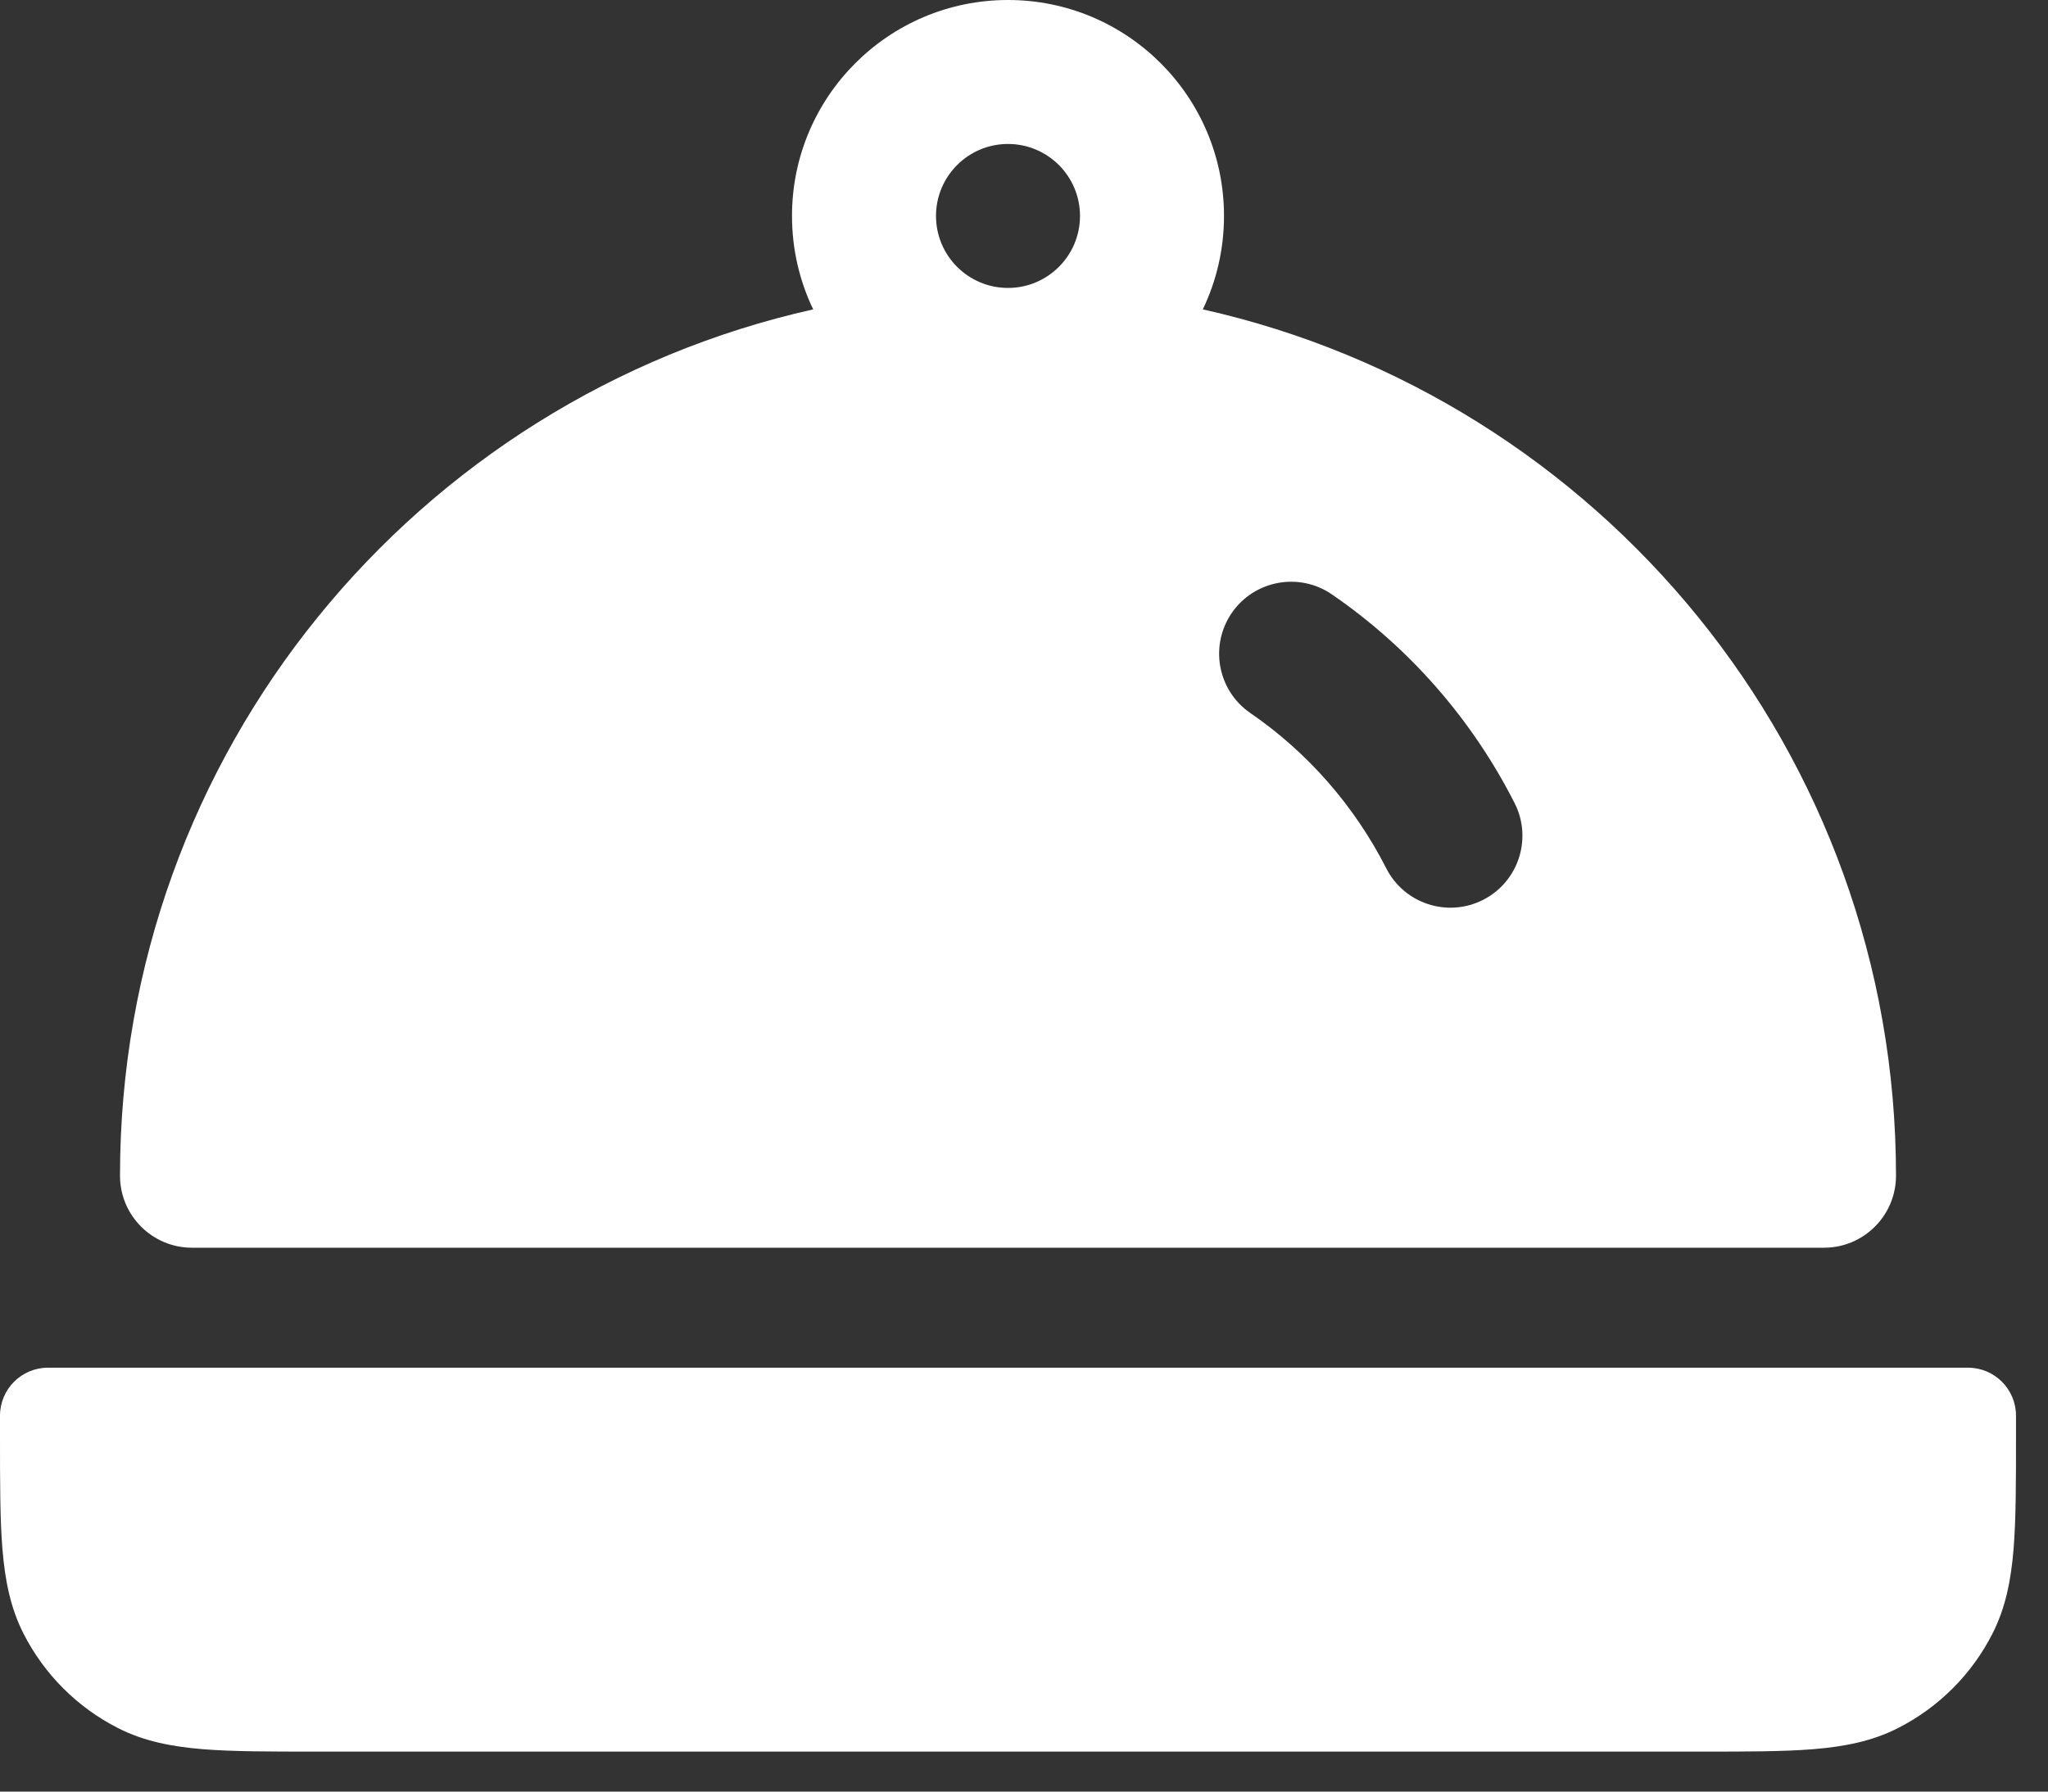
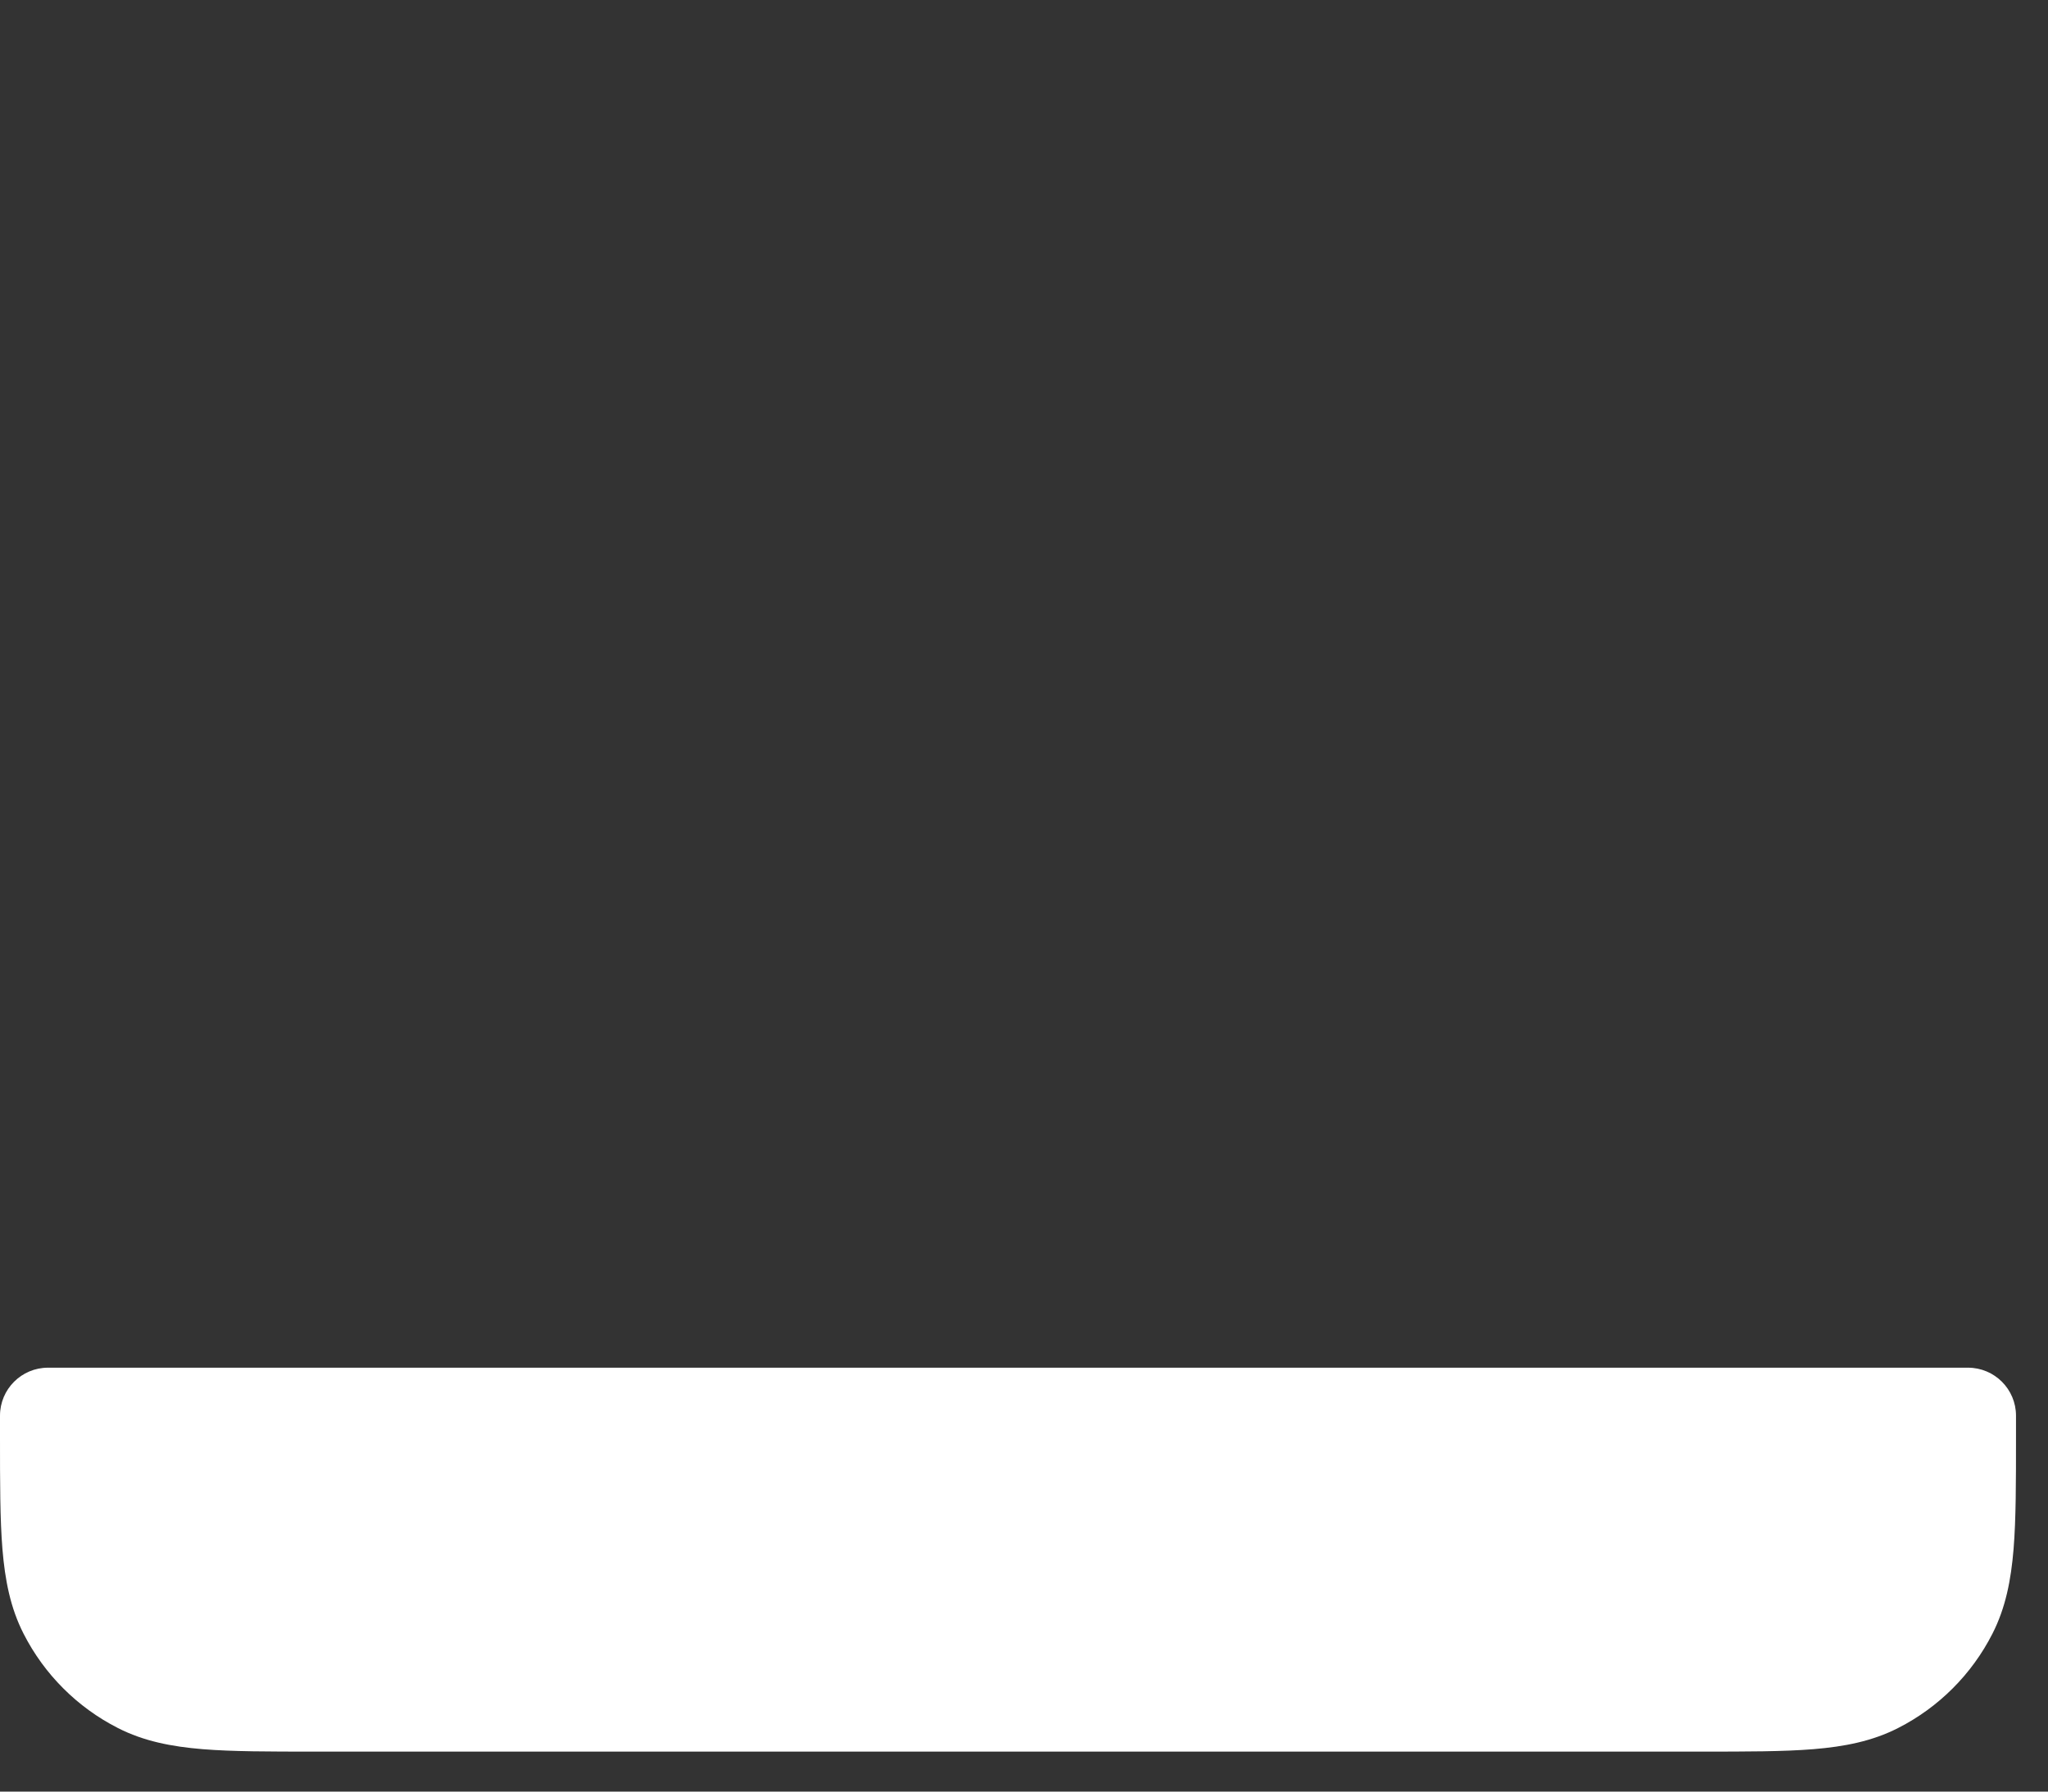
<svg xmlns="http://www.w3.org/2000/svg" width="32" height="28" viewBox="0 0 32 28" fill="none">
  <rect x="0" y="0" width="32" height="28" fill="#333333" stroke="none" />
-   <path fill-rule="evenodd" clip-rule="evenodd" d="M18.794 4.835C19.006 4.393 19.125 3.898 19.125 3.375C19.125 1.511 17.614 0 15.75 0C13.886 0 12.375 1.511 12.375 3.375C12.375 3.898 12.494 4.393 12.706 4.835C6.507 6.222 1.875 11.758 1.875 18.375C1.875 18.996 2.379 19.5 3 19.5H28.5C29.121 19.5 29.625 18.996 29.625 18.375C29.625 11.758 24.993 6.222 18.794 4.835ZM15.75 2.25C15.129 2.25 14.625 2.754 14.625 3.375C14.625 3.996 15.129 4.5 15.75 4.5C16.371 4.5 16.875 3.996 16.875 3.375C16.875 2.754 16.371 2.25 15.75 2.25ZM19.246 9.58C19.598 9.068 20.298 8.938 20.81 9.289C22.009 10.111 22.996 11.232 23.666 12.552C23.947 13.106 23.726 13.783 23.172 14.064C22.618 14.345 21.941 14.124 21.66 13.57C21.16 12.587 20.425 11.754 19.537 11.144C19.025 10.793 18.895 10.093 19.246 9.58Z" fill="white" />
  <path d="M0.75 21.375C0.336 21.375 2.37164e-07 21.711 2.37164e-07 22.125V22.457C-7.9191e-06 23.165 -1.45622e-05 23.742 0.038 24.21C0.078 24.694 0.162 25.128 0.368 25.532C0.691 26.167 1.208 26.684 1.843 27.007C2.247 27.213 2.681 27.297 3.165 27.337C3.633 27.375 4.21 27.375 4.918 27.375H26.582C27.29 27.375 27.867 27.375 28.335 27.337C28.819 27.297 29.253 27.213 29.657 27.007C30.292 26.684 30.809 26.167 31.132 25.532C31.338 25.128 31.422 24.694 31.462 24.21C31.5 23.742 31.5 23.165 31.5 22.457V22.125C31.5 21.711 31.164 21.375 30.75 21.375H0.75Z" fill="white" />
</svg>